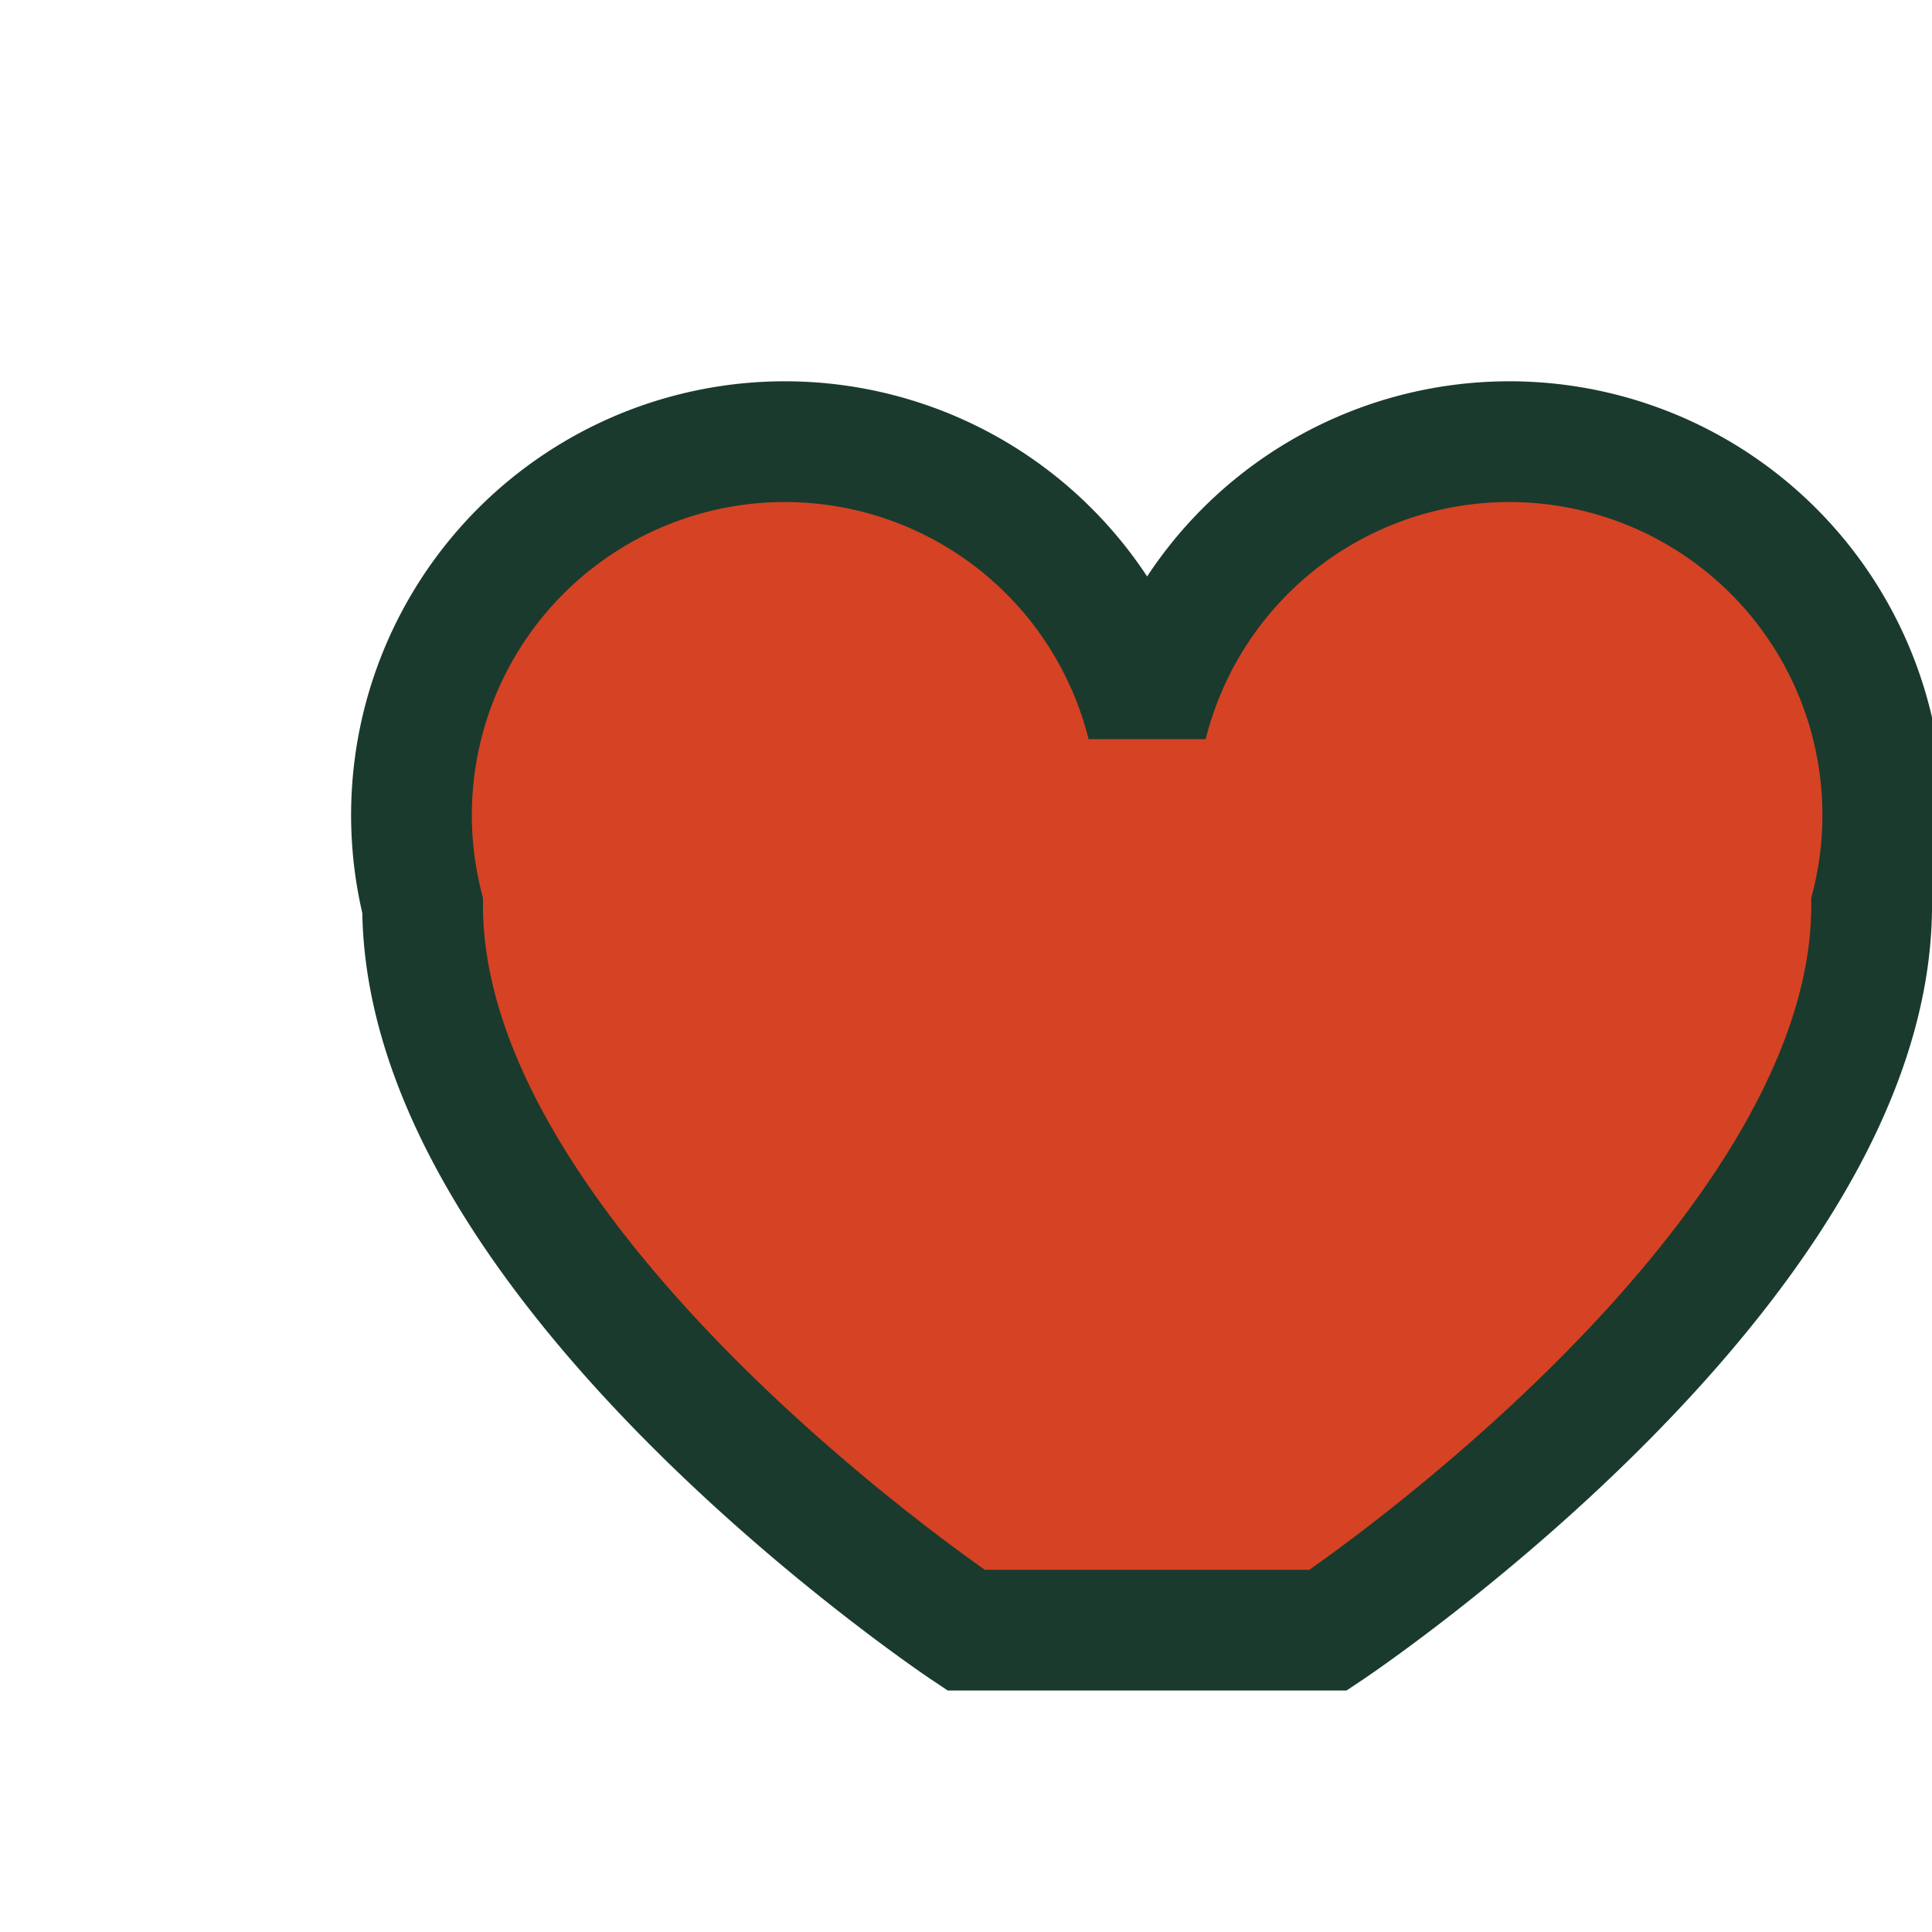
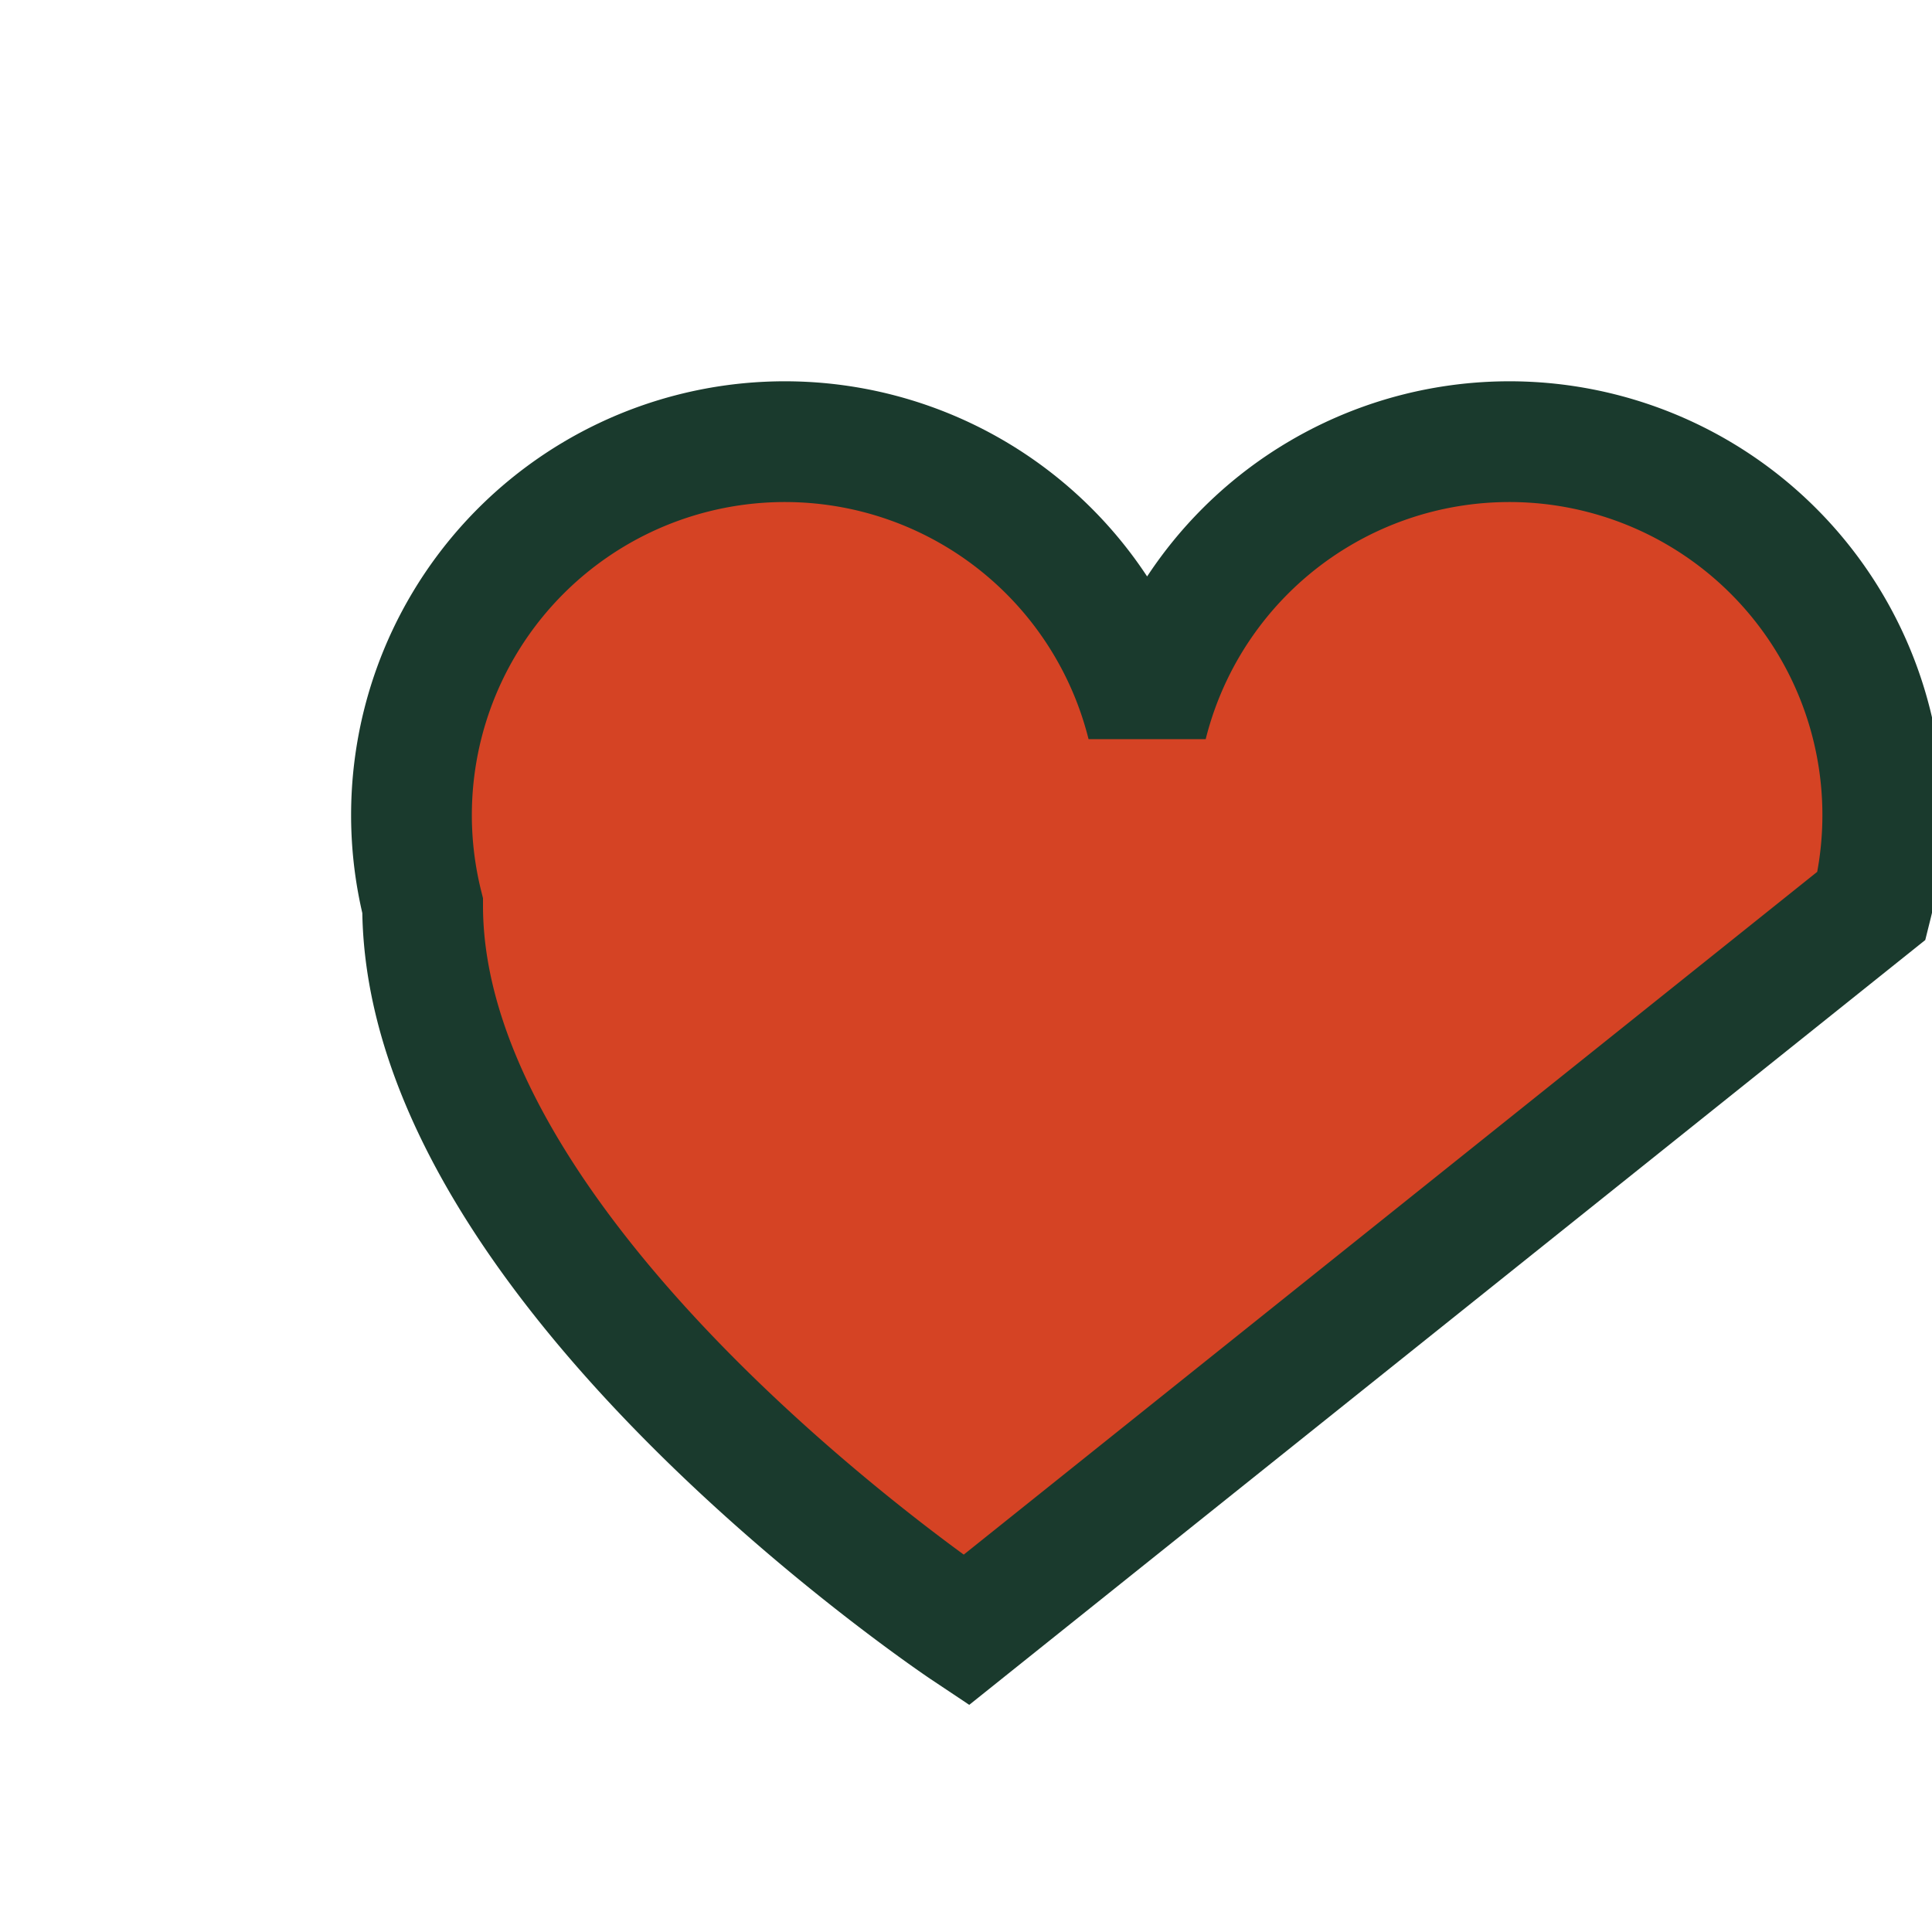
<svg xmlns="http://www.w3.org/2000/svg" width="32" height="32" viewBox="0 0 32 32">
-   <path d="M16 27s-9-6-9-12a6 6 0 0112-3 6 6 0 0112 3c0 6-9 12-9 12z" fill="#D54324" stroke="#1A3A2D" stroke-width="2" />
+   <path d="M16 27s-9-6-9-12a6 6 0 0112-3 6 6 0 0112 3z" fill="#D54324" stroke="#1A3A2D" stroke-width="2" />
</svg>